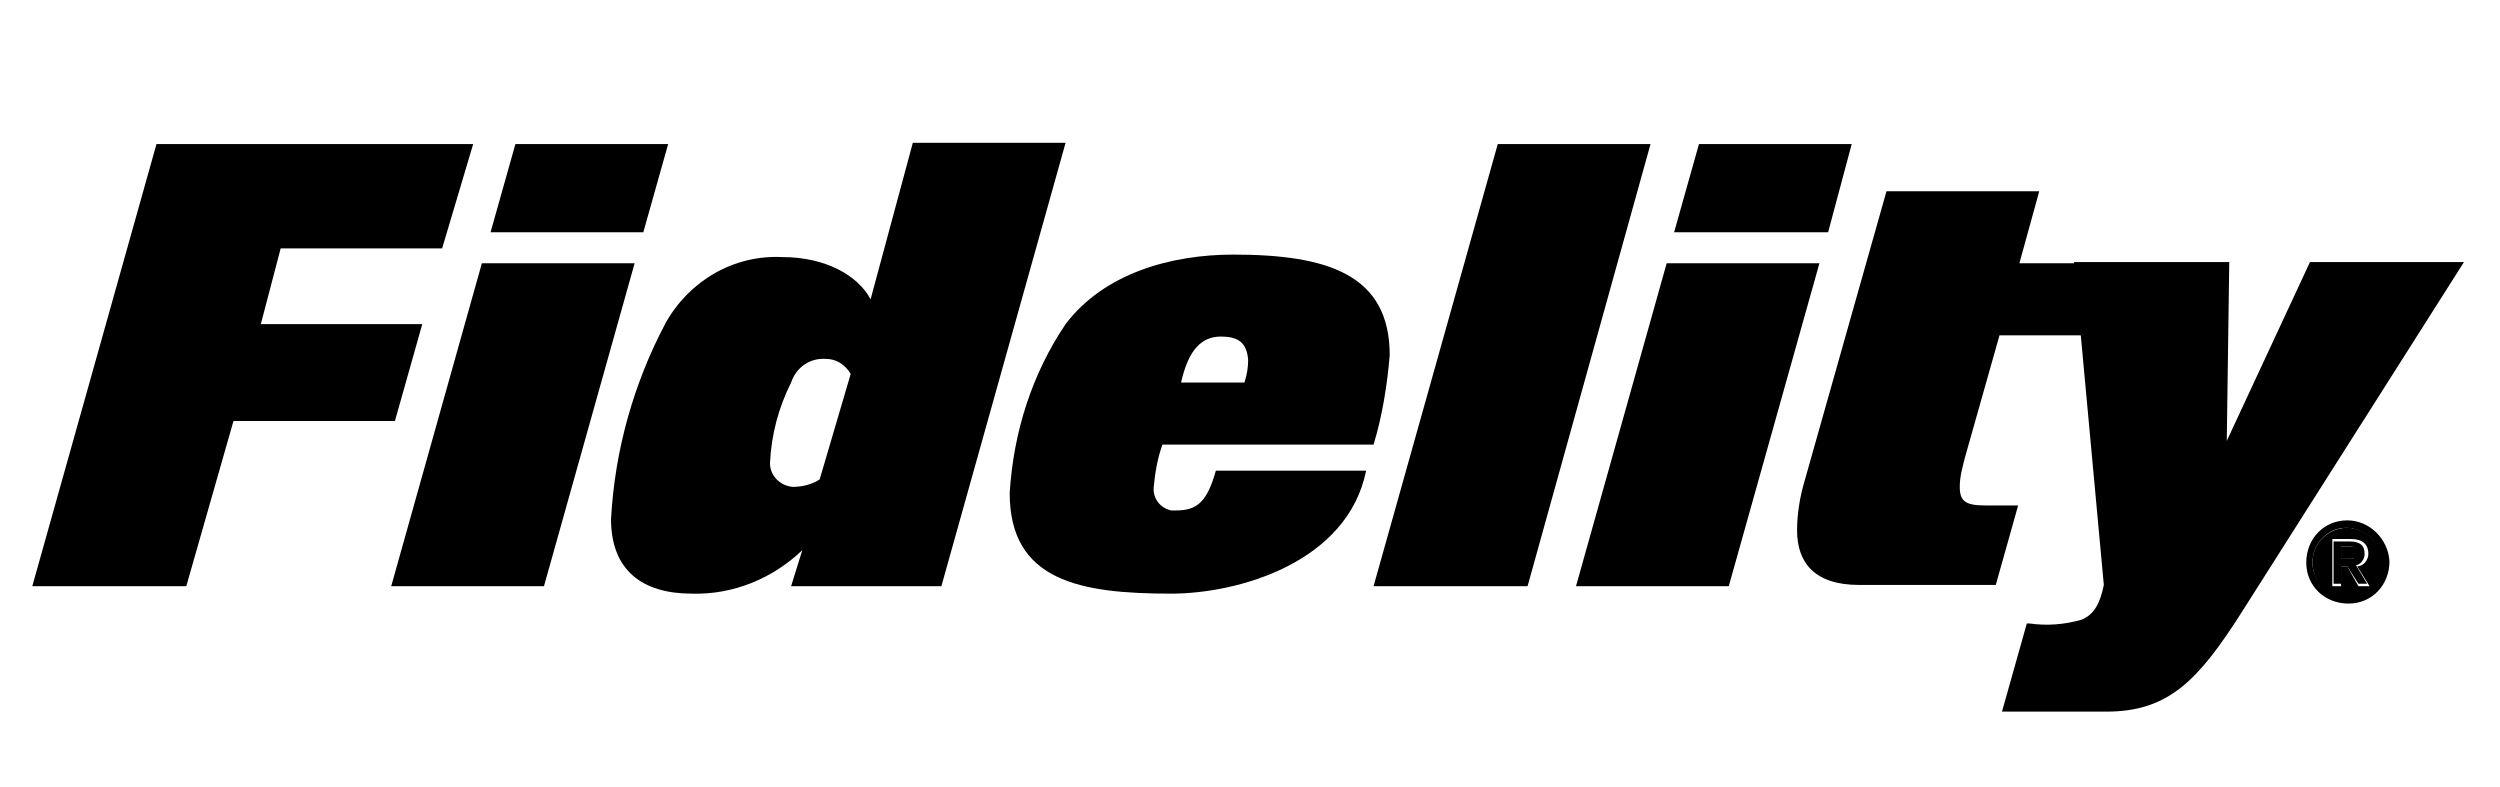
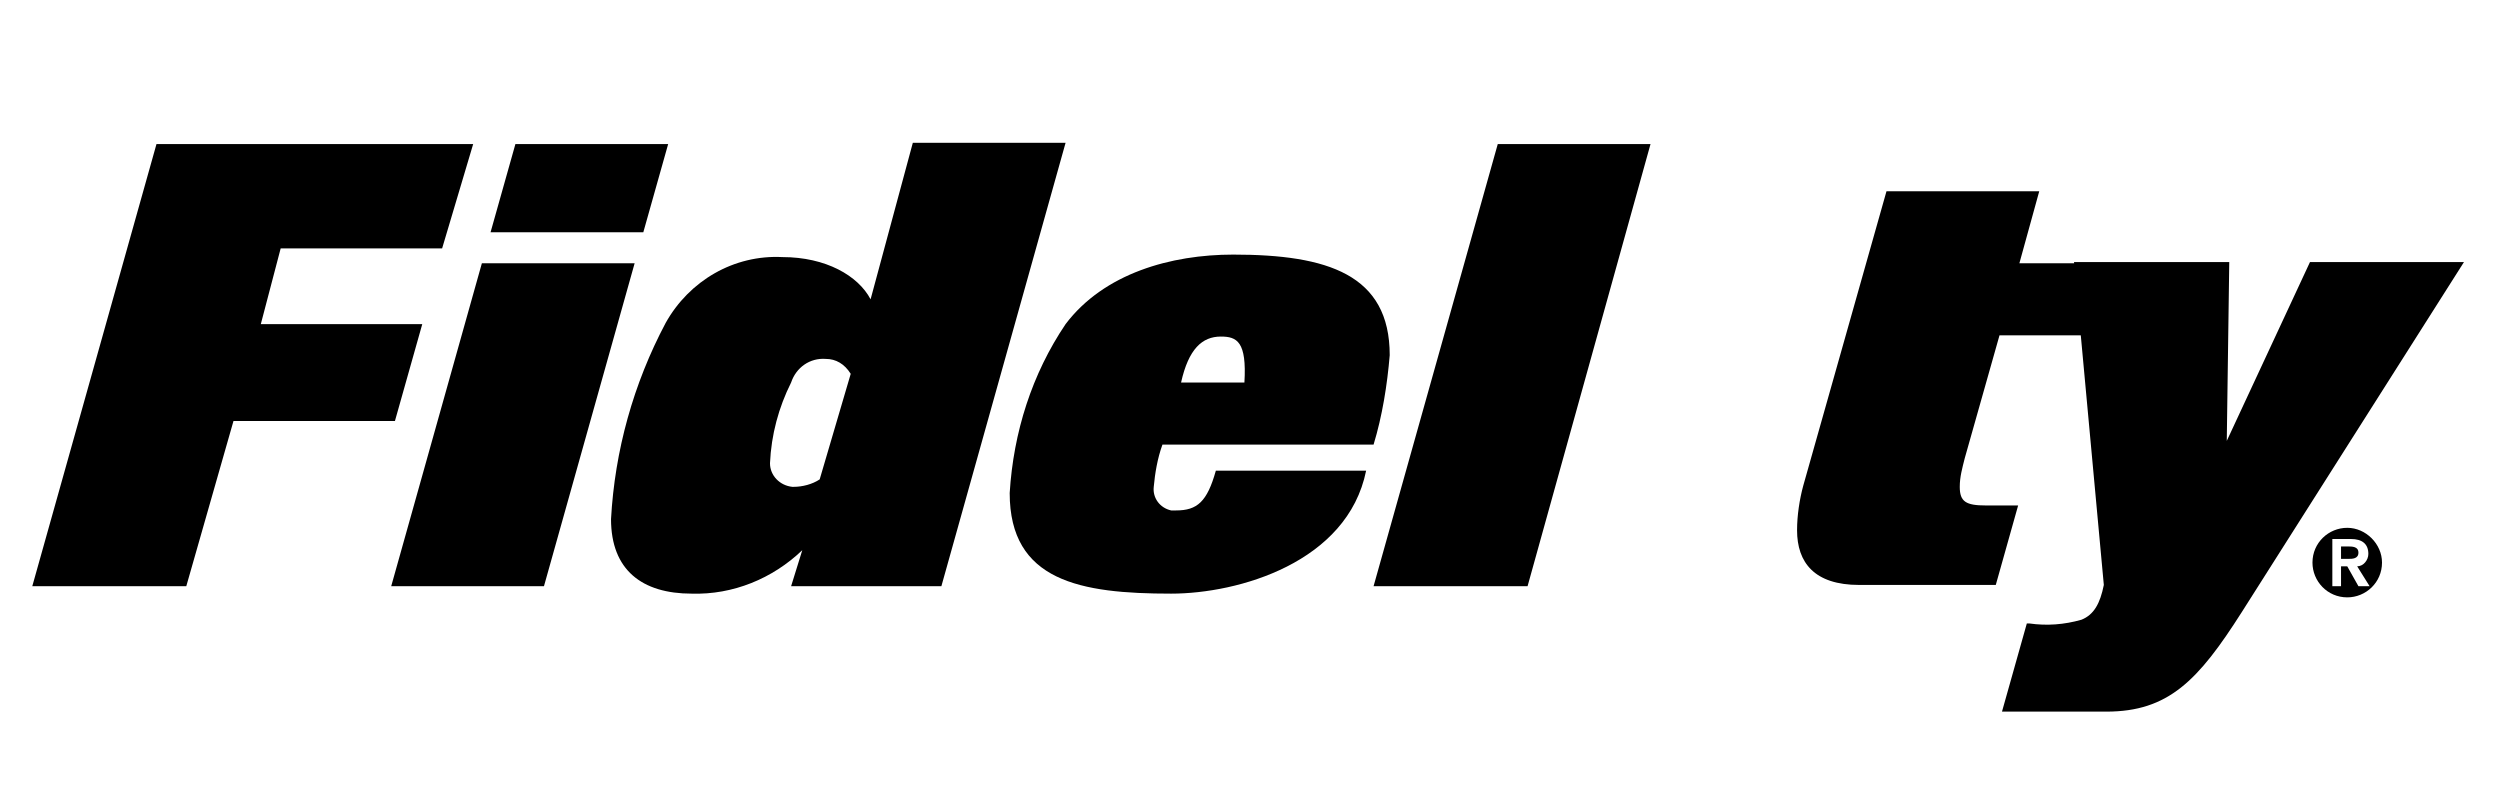
<svg xmlns="http://www.w3.org/2000/svg" version="1.1" id="Layer_1" x="0px" y="0px" viewBox="0 0 201.3 63.4" style="enable-background:new 0 0 201.3 63.4;" xml:space="preserve">
  <style type="text/css">
	
</style>
  <g id="Layer_2_1_">
    <path class="st0" d="M15,47.2H2.6l10-35.6h25.5L35.6,20h-13L21,26.1h13l-2.2,7.8h-13L15,47.2z" />
    <path class="st0" d="M43.8,47.2H31.5l7.3-26h12.3L43.8,47.2z M51.8,18.7H39.5l2-7.1h12.3L51.8,18.7z" />
    <path class="st0" d="M75.8,47.2H63.7l0.9-2.9c-2.4,2.3-5.6,3.6-8.9,3.5c-4,0-6.5-1.9-6.5-6c0.3-5.5,1.8-10.9,4.4-15.8   c1.9-3.4,5.5-5.5,9.4-5.3c3.5,0,6.1,1.5,7.1,3.4l3.4-12.6h12.3L75.8,47.2z M66.5,28.9c-1.3-0.1-2.4,0.7-2.8,1.9   c-1,2-1.6,4.2-1.7,6.5c0,1,0.8,1.8,1.8,1.9c0,0,0.1,0,0.1,0c0.7,0,1.5-0.2,2.1-0.6l2.5-8.5C68,29.3,67.3,28.9,66.5,28.9z" />
-     <path class="st0" d="M110.6,35.8h-17c-0.4,1.1-0.6,2.3-0.7,3.4c-0.1,0.9,0.5,1.7,1.4,1.9c0.1,0,0.3,0,0.4,0c1.7,0,2.5-0.7,3.2-3.2   H110c-1.5,7.4-10.3,9.9-15.7,9.9c-7.3,0-13-1-13-8.1c0.3-4.9,1.8-9.6,4.5-13.6c3.1-4.1,8.5-5.6,13.5-5.6c7.6,0,12.6,1.6,12.6,8.1   C111.7,31,111.3,33.5,110.6,35.8z M98.3,27.1c-1.5,0-2.6,1-3.2,3.7h5.1c0.2-0.6,0.3-1.2,0.3-1.8C100.4,27.5,99.6,27.1,98.3,27.1z" />
+     <path class="st0" d="M110.6,35.8h-17c-0.4,1.1-0.6,2.3-0.7,3.4c-0.1,0.9,0.5,1.7,1.4,1.9c0.1,0,0.3,0,0.4,0c1.7,0,2.5-0.7,3.2-3.2   H110c-1.5,7.4-10.3,9.9-15.7,9.9c-7.3,0-13-1-13-8.1c0.3-4.9,1.8-9.6,4.5-13.6c3.1-4.1,8.5-5.6,13.5-5.6c7.6,0,12.6,1.6,12.6,8.1   C111.7,31,111.3,33.5,110.6,35.8z M98.3,27.1c-1.5,0-2.6,1-3.2,3.7h5.1C100.4,27.5,99.6,27.1,98.3,27.1z" />
    <path class="st0" d="M123,47.2h-12.4l10-35.6h12.3L123,47.2z" />
-     <path class="st0" d="M139.2,47.2h-12.3l7.3-26h12.3L139.2,47.2z M147.2,18.7h-12.4l2-7.1h12.3L147.2,18.7z" />
    <path class="st0" d="M169.3,21.1l1.1,5.9H161l-2.8,9.9c-0.2,0.8-0.4,1.5-0.4,2.3c0,1.2,0.5,1.5,2.1,1.5h2.6l-1.8,6.4h-11   c-3.6,0-5-1.8-5-4.4c0-1.2,0.2-2.5,0.5-3.6l6.7-23.7h12.3l-1.6,5.8H169.3z" />
    <path class="st0" d="M189.9,44.5c0-0.5-0.5-0.5-0.9-0.5h-0.5V45h0.6C189.4,45,189.9,45,189.9,44.5z" />
    <path class="st0" d="M189,42.5c-1.5,0-2.8,1.2-2.8,2.8c0,1.5,1.2,2.8,2.8,2.8c1.5,0,2.8-1.2,2.8-2.8c0,0,0,0,0,0   C191.8,43.8,190.5,42.5,189,42.5z M189.9,47.2l-0.9-1.6h-0.5v1.6h-0.7v-3.8h1.5c0.9,0,1.4,0.4,1.4,1.2c0,0.5-0.4,1-0.9,1l1,1.6   L189.9,47.2z" />
-     <path class="st0" d="M189,41.9c-1.9,0-3.3,1.5-3.3,3.4s1.5,3.3,3.4,3.3c1.9,0,3.3-1.5,3.3-3.4C192.3,43.4,190.8,41.9,189,41.9z    M189,48c-1.5,0-2.8-1.2-2.8-2.7c0-1.5,1.2-2.8,2.7-2.8c1.5,0,2.8,1.2,2.8,2.7c0,0,0,0,0,0C191.8,46.8,190.5,48,189,48z" />
-     <path class="st0" d="M190.4,44.6c0-0.7-0.4-1-1.2-1h-1.3V47h0.6v-1.4h0.5l0.9,1.4h0.7l-0.9-1.5C190,45.5,190.4,45.1,190.4,44.6   C190.4,44.6,190.4,44.6,190.4,44.6z M188.5,45v-1h0.5c0.4,0,0.8,0,0.8,0.5s-0.4,0.5-0.8,0.5L188.5,45z" />
    <path class="st0" d="M186,21.1l-6.7,14.4l0.2-14.4H167l2.4,26c-0.3,1.5-0.8,2.4-1.8,2.8c-1.4,0.4-2.8,0.5-4.2,0.3h-0.2l-2,7.1h8.4   c5,0,7.4-2.5,10.9-8l17.9-28.2L186,21.1z" />
  </g>
</svg>